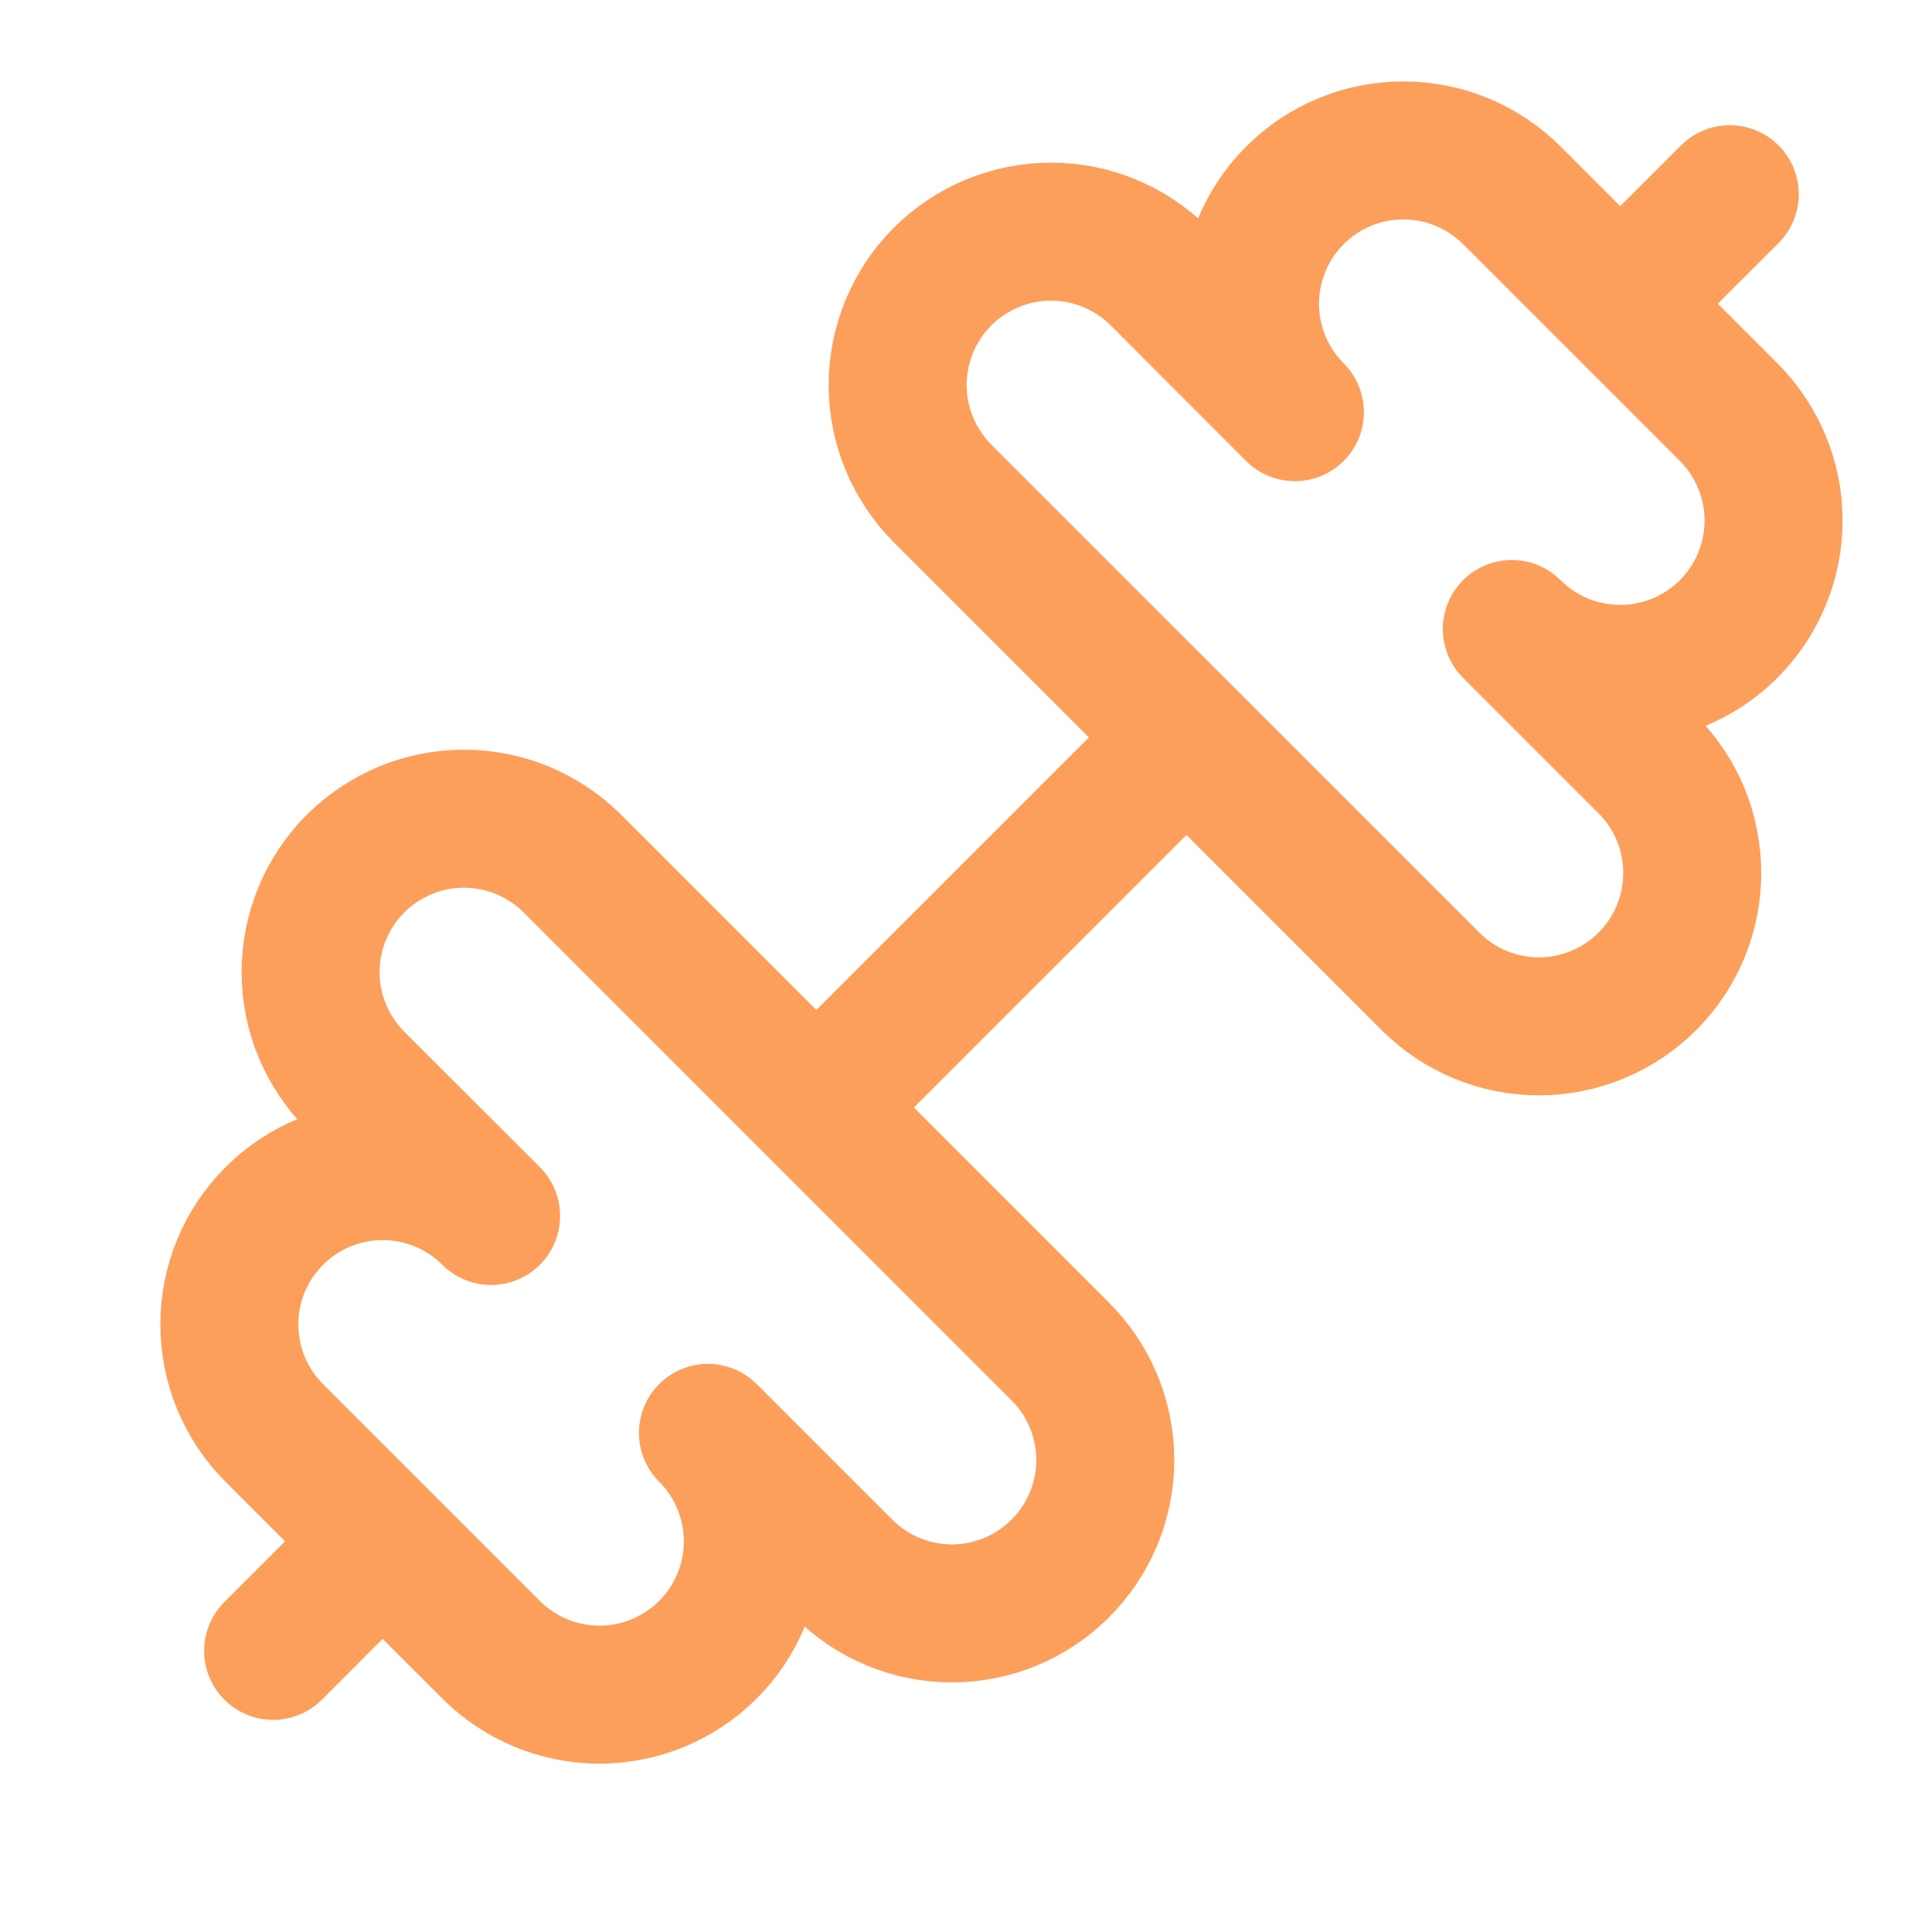
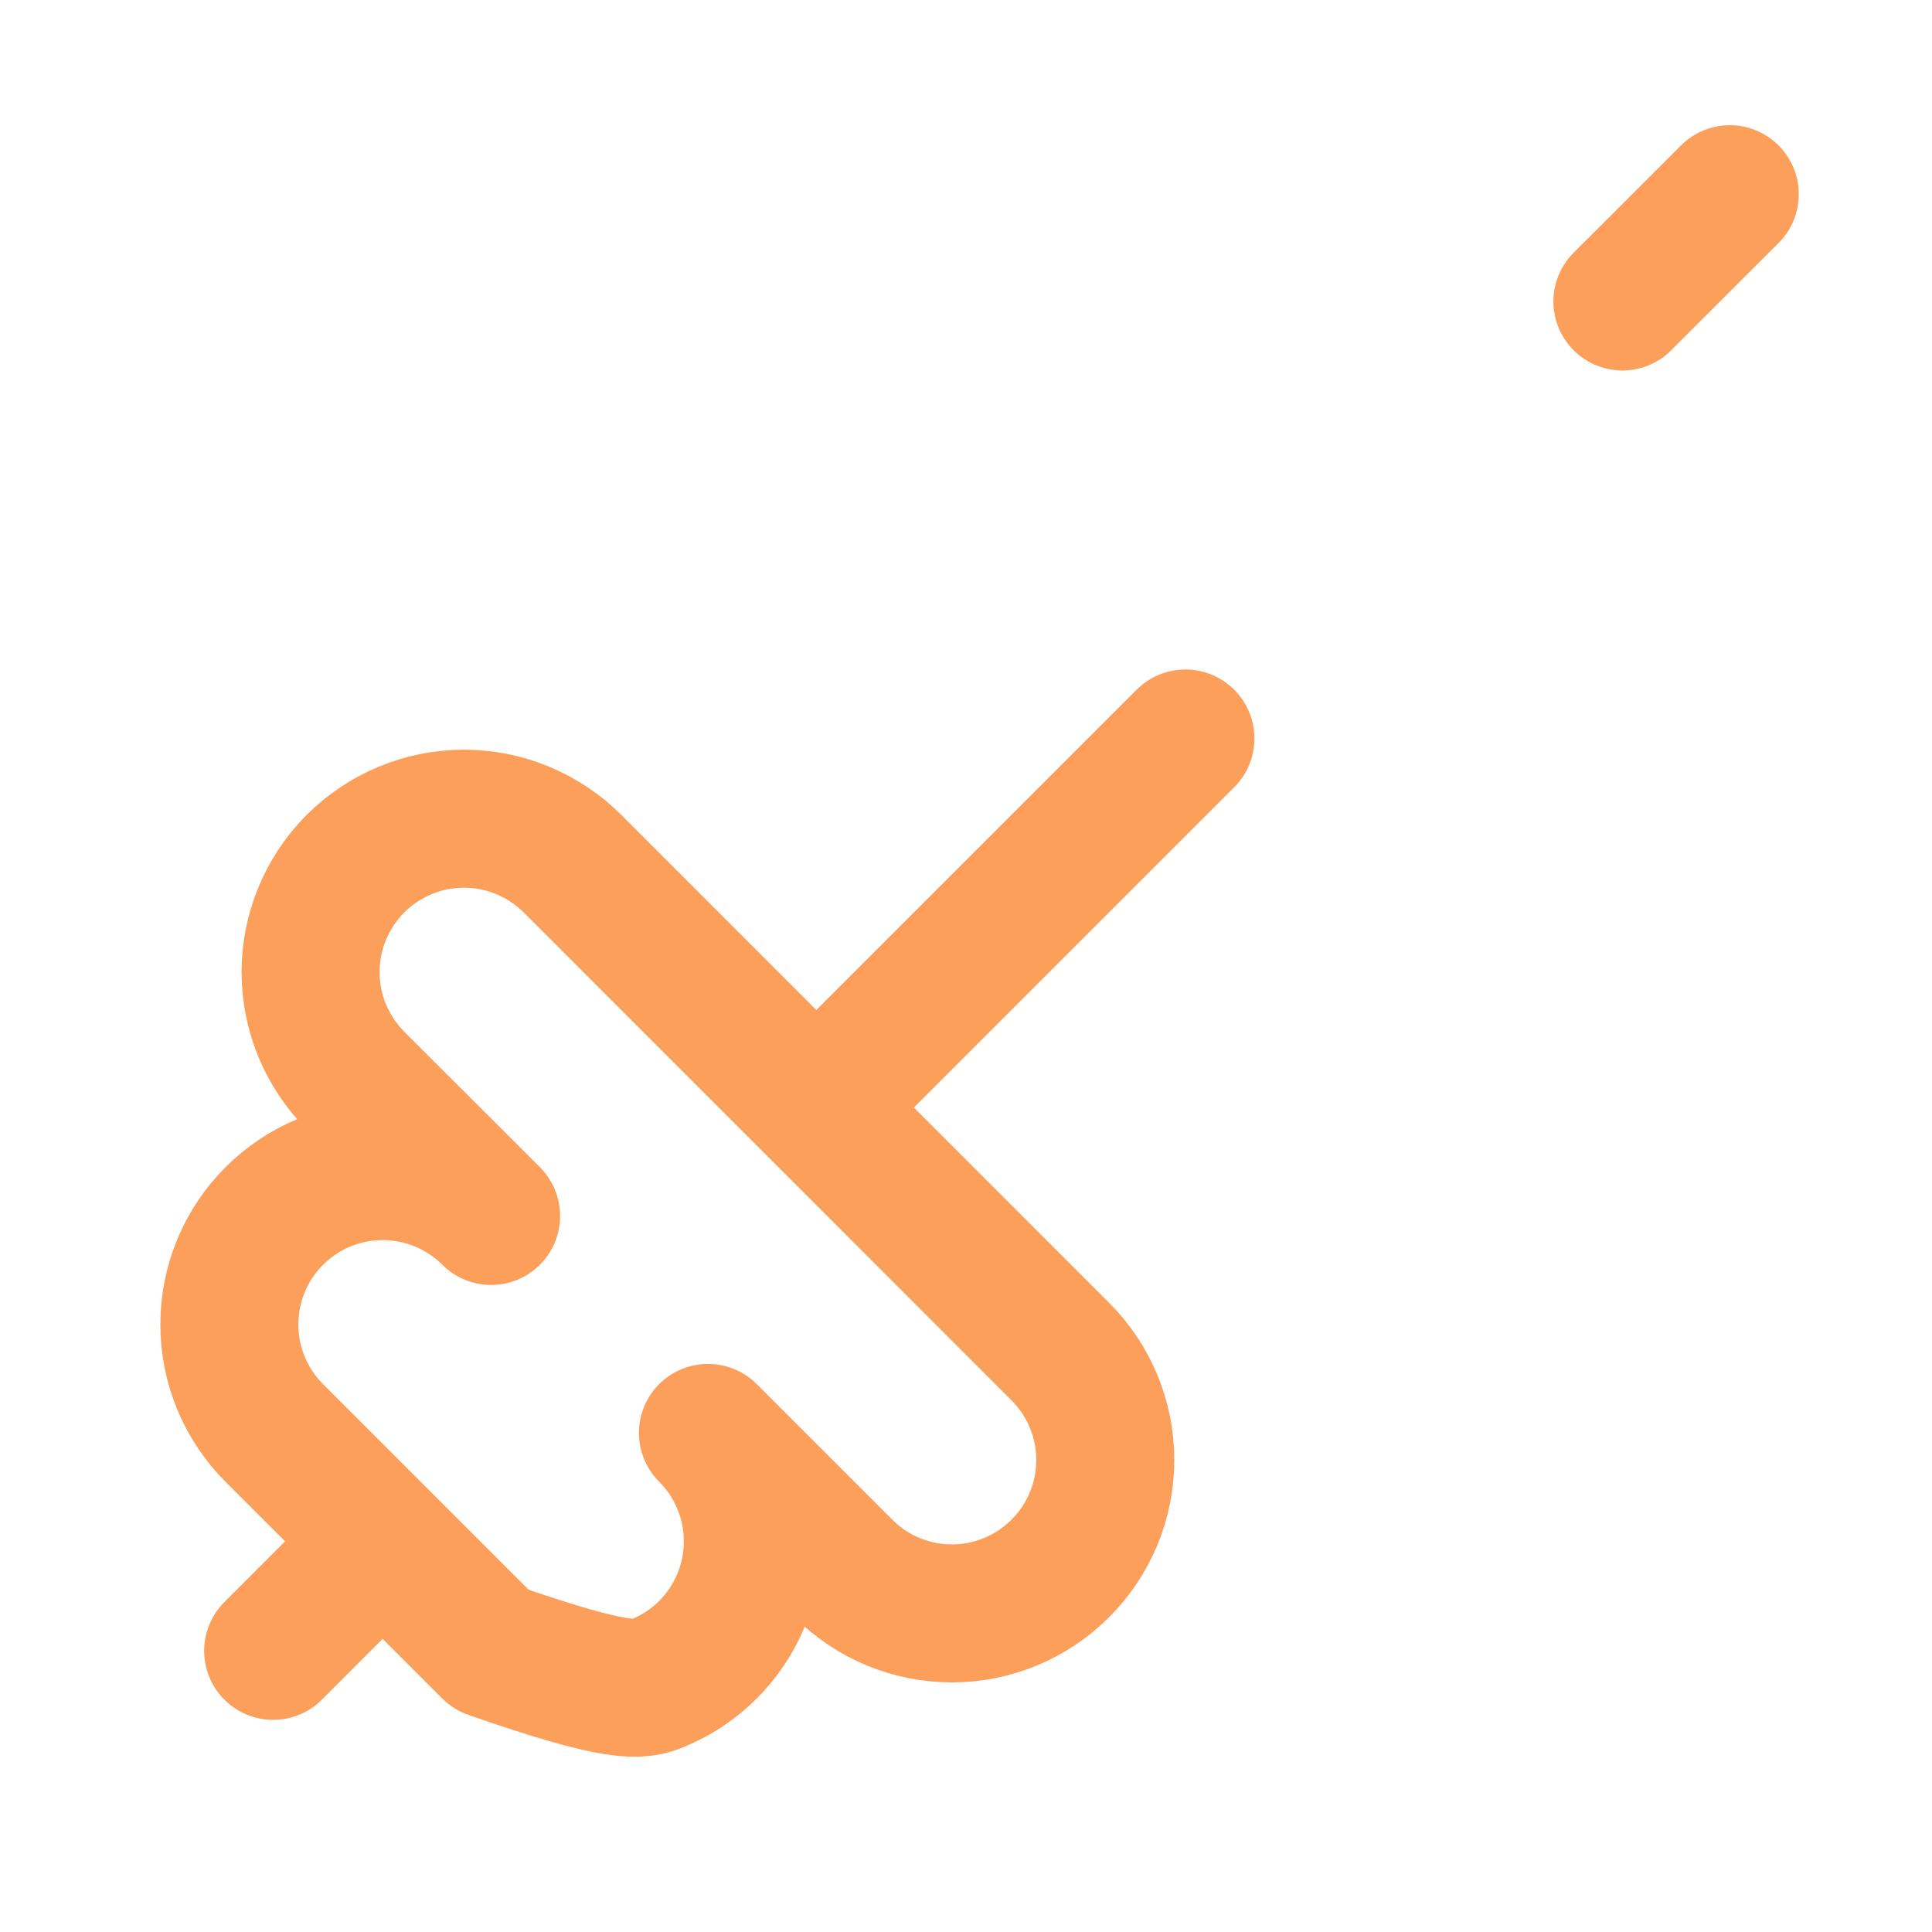
<svg xmlns="http://www.w3.org/2000/svg" width="21" height="21" viewBox="0 0 21 21" fill="none">
  <g clip-path="url(#clip0_881_9)">
-     <path d="M15.549 10.667C15.861 10.98 16.285 11.156 16.727 11.156C17.169 11.156 17.593 10.98 17.906 10.667C18.219 10.355 18.394 9.931 18.394 9.489C18.394 9.046 18.219 8.622 17.906 8.31L16.433 6.837C16.745 7.15 17.169 7.325 17.611 7.325C17.83 7.325 18.047 7.282 18.249 7.198C18.451 7.114 18.635 6.992 18.79 6.837C18.945 6.682 19.067 6.498 19.151 6.296C19.235 6.094 19.278 5.877 19.278 5.658C19.278 5.439 19.235 5.223 19.151 5.02C19.067 4.818 18.944 4.635 18.79 4.48L16.433 2.123C16.12 1.811 15.696 1.635 15.254 1.635C14.812 1.635 14.388 1.81 14.076 2.123C13.763 2.435 13.588 2.859 13.587 3.301C13.587 3.743 13.763 4.167 14.075 4.48L12.603 3.006C12.448 2.852 12.264 2.729 12.062 2.645C11.86 2.561 11.643 2.518 11.424 2.518C11.205 2.518 10.988 2.561 10.786 2.645C10.584 2.729 10.4 2.852 10.245 3.006C10.091 3.161 9.968 3.345 9.884 3.547C9.8 3.75 9.757 3.966 9.757 4.185C9.757 4.404 9.8 4.621 9.884 4.823C9.968 5.025 10.091 5.209 10.245 5.364L15.549 10.667Z" stroke="#FC9F5B" stroke-width="1.5" stroke-linecap="round" stroke-linejoin="round" />
    <path d="M2.969 17.944L4.135 16.777" stroke="#FC9F5B" stroke-width="1.5" stroke-linecap="round" stroke-linejoin="round" />
    <path d="M17.635 3.277L18.802 2.111" stroke="#FC9F5B" stroke-width="1.5" stroke-linecap="round" stroke-linejoin="round" />
-     <path d="M5.338 17.932C5.65 18.244 6.074 18.42 6.516 18.42C6.735 18.42 6.952 18.377 7.154 18.293C7.356 18.209 7.54 18.087 7.695 17.932C7.85 17.777 7.972 17.594 8.056 17.391C8.14 17.189 8.183 16.972 8.183 16.754C8.183 16.535 8.14 16.318 8.056 16.116C7.973 15.914 7.85 15.73 7.695 15.575L9.168 17.048C9.48 17.361 9.904 17.537 10.347 17.537C10.789 17.537 11.213 17.361 11.525 17.048C11.838 16.736 12.014 16.312 12.014 15.87C12.014 15.427 11.838 15.003 11.525 14.691L6.222 9.387C6.067 9.233 5.883 9.11 5.681 9.026C5.479 8.942 5.262 8.899 5.043 8.899C4.824 8.899 4.607 8.942 4.405 9.026C4.203 9.11 4.019 9.233 3.864 9.387C3.71 9.542 3.587 9.726 3.503 9.928C3.419 10.13 3.376 10.347 3.376 10.566C3.376 10.785 3.419 11.002 3.503 11.204C3.587 11.406 3.71 11.59 3.864 11.745L5.338 13.217C5.025 12.905 4.601 12.729 4.159 12.729C3.717 12.729 3.293 12.905 2.981 13.218C2.668 13.53 2.493 13.954 2.493 14.396C2.493 14.838 2.668 15.262 2.981 15.575L5.338 17.932Z" stroke="#FC9F5B" stroke-width="1.5" stroke-linecap="round" stroke-linejoin="round" />
+     <path d="M5.338 17.932C6.735 18.42 6.952 18.377 7.154 18.293C7.356 18.209 7.54 18.087 7.695 17.932C7.85 17.777 7.972 17.594 8.056 17.391C8.14 17.189 8.183 16.972 8.183 16.754C8.183 16.535 8.14 16.318 8.056 16.116C7.973 15.914 7.85 15.73 7.695 15.575L9.168 17.048C9.48 17.361 9.904 17.537 10.347 17.537C10.789 17.537 11.213 17.361 11.525 17.048C11.838 16.736 12.014 16.312 12.014 15.87C12.014 15.427 11.838 15.003 11.525 14.691L6.222 9.387C6.067 9.233 5.883 9.11 5.681 9.026C5.479 8.942 5.262 8.899 5.043 8.899C4.824 8.899 4.607 8.942 4.405 9.026C4.203 9.11 4.019 9.233 3.864 9.387C3.71 9.542 3.587 9.726 3.503 9.928C3.419 10.13 3.376 10.347 3.376 10.566C3.376 10.785 3.419 11.002 3.503 11.204C3.587 11.406 3.71 11.59 3.864 11.745L5.338 13.217C5.025 12.905 4.601 12.729 4.159 12.729C3.717 12.729 3.293 12.905 2.981 13.218C2.668 13.53 2.493 13.954 2.493 14.396C2.493 14.838 2.668 15.262 2.981 15.575L5.338 17.932Z" stroke="#FC9F5B" stroke-width="1.5" stroke-linecap="round" stroke-linejoin="round" />
    <path d="M8.885 12.027L12.885 8.027" stroke="#FC9F5B" stroke-width="1.5" stroke-linecap="round" stroke-linejoin="round" />
  </g>
  <defs>
    <clipPath id="clip0_881_9">
      <rect width="20" height="20" fill="white" transform="translate(0.885 0.027)" />
    </clipPath>
  </defs>
</svg>